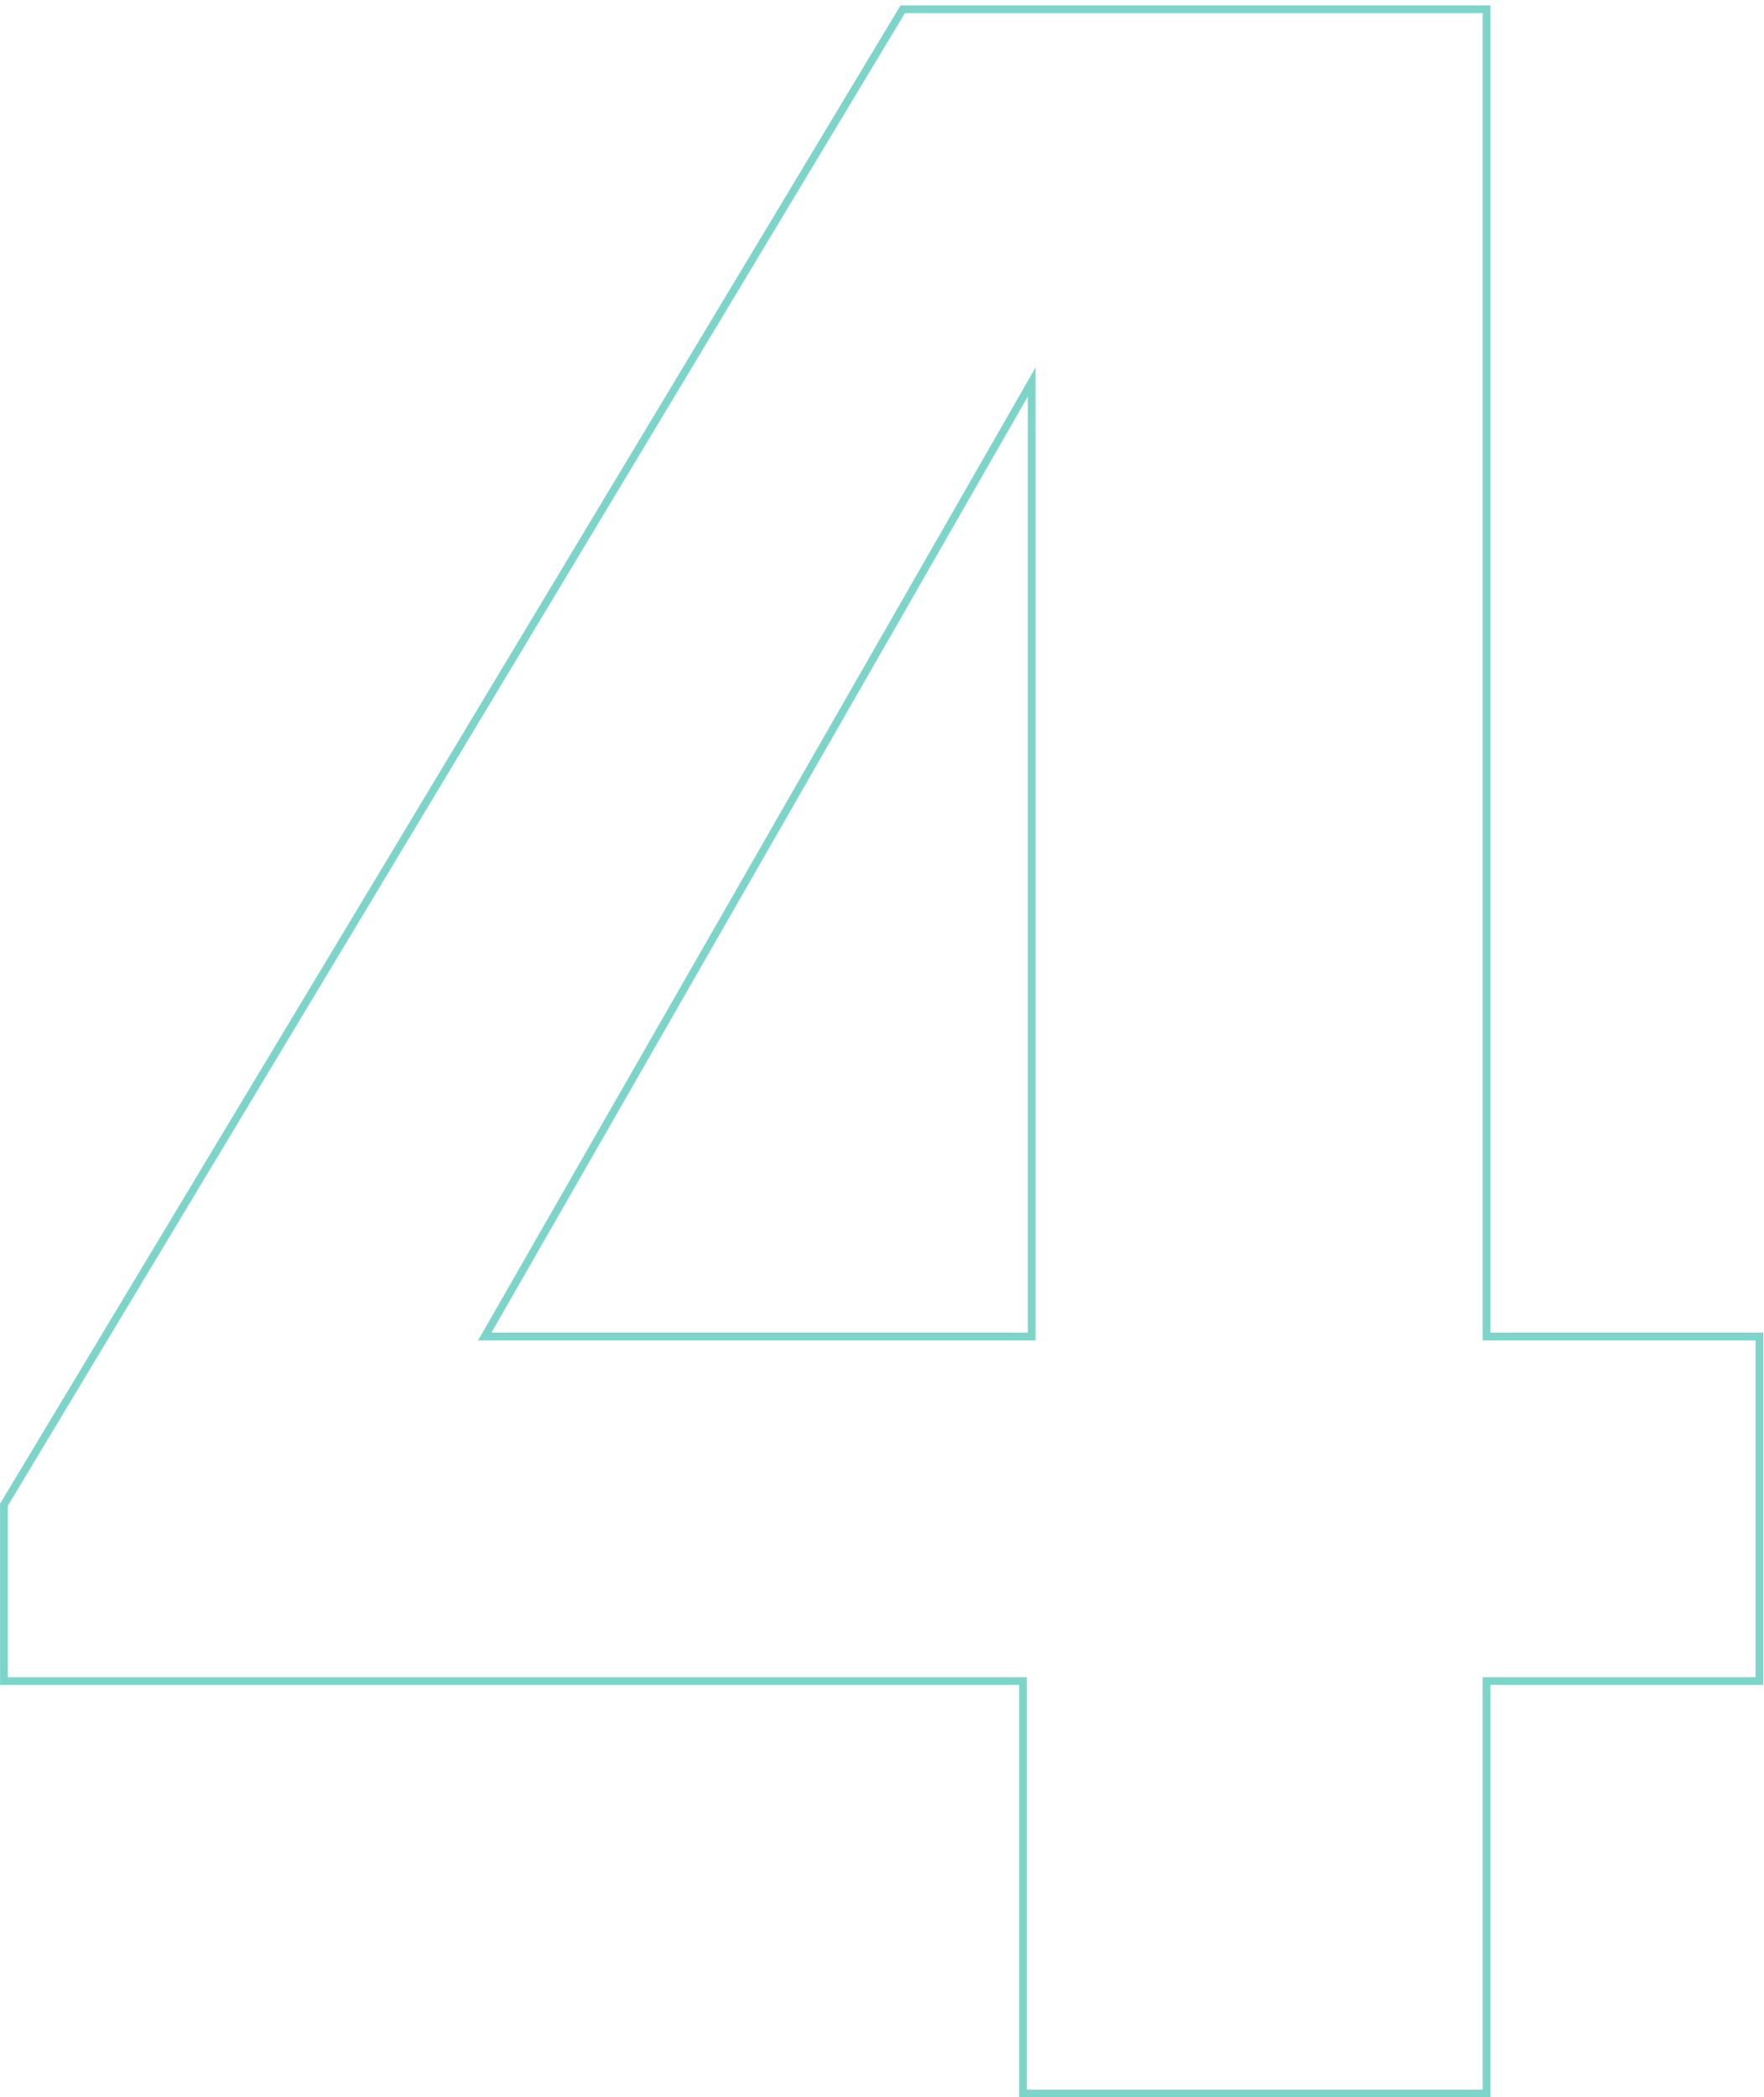
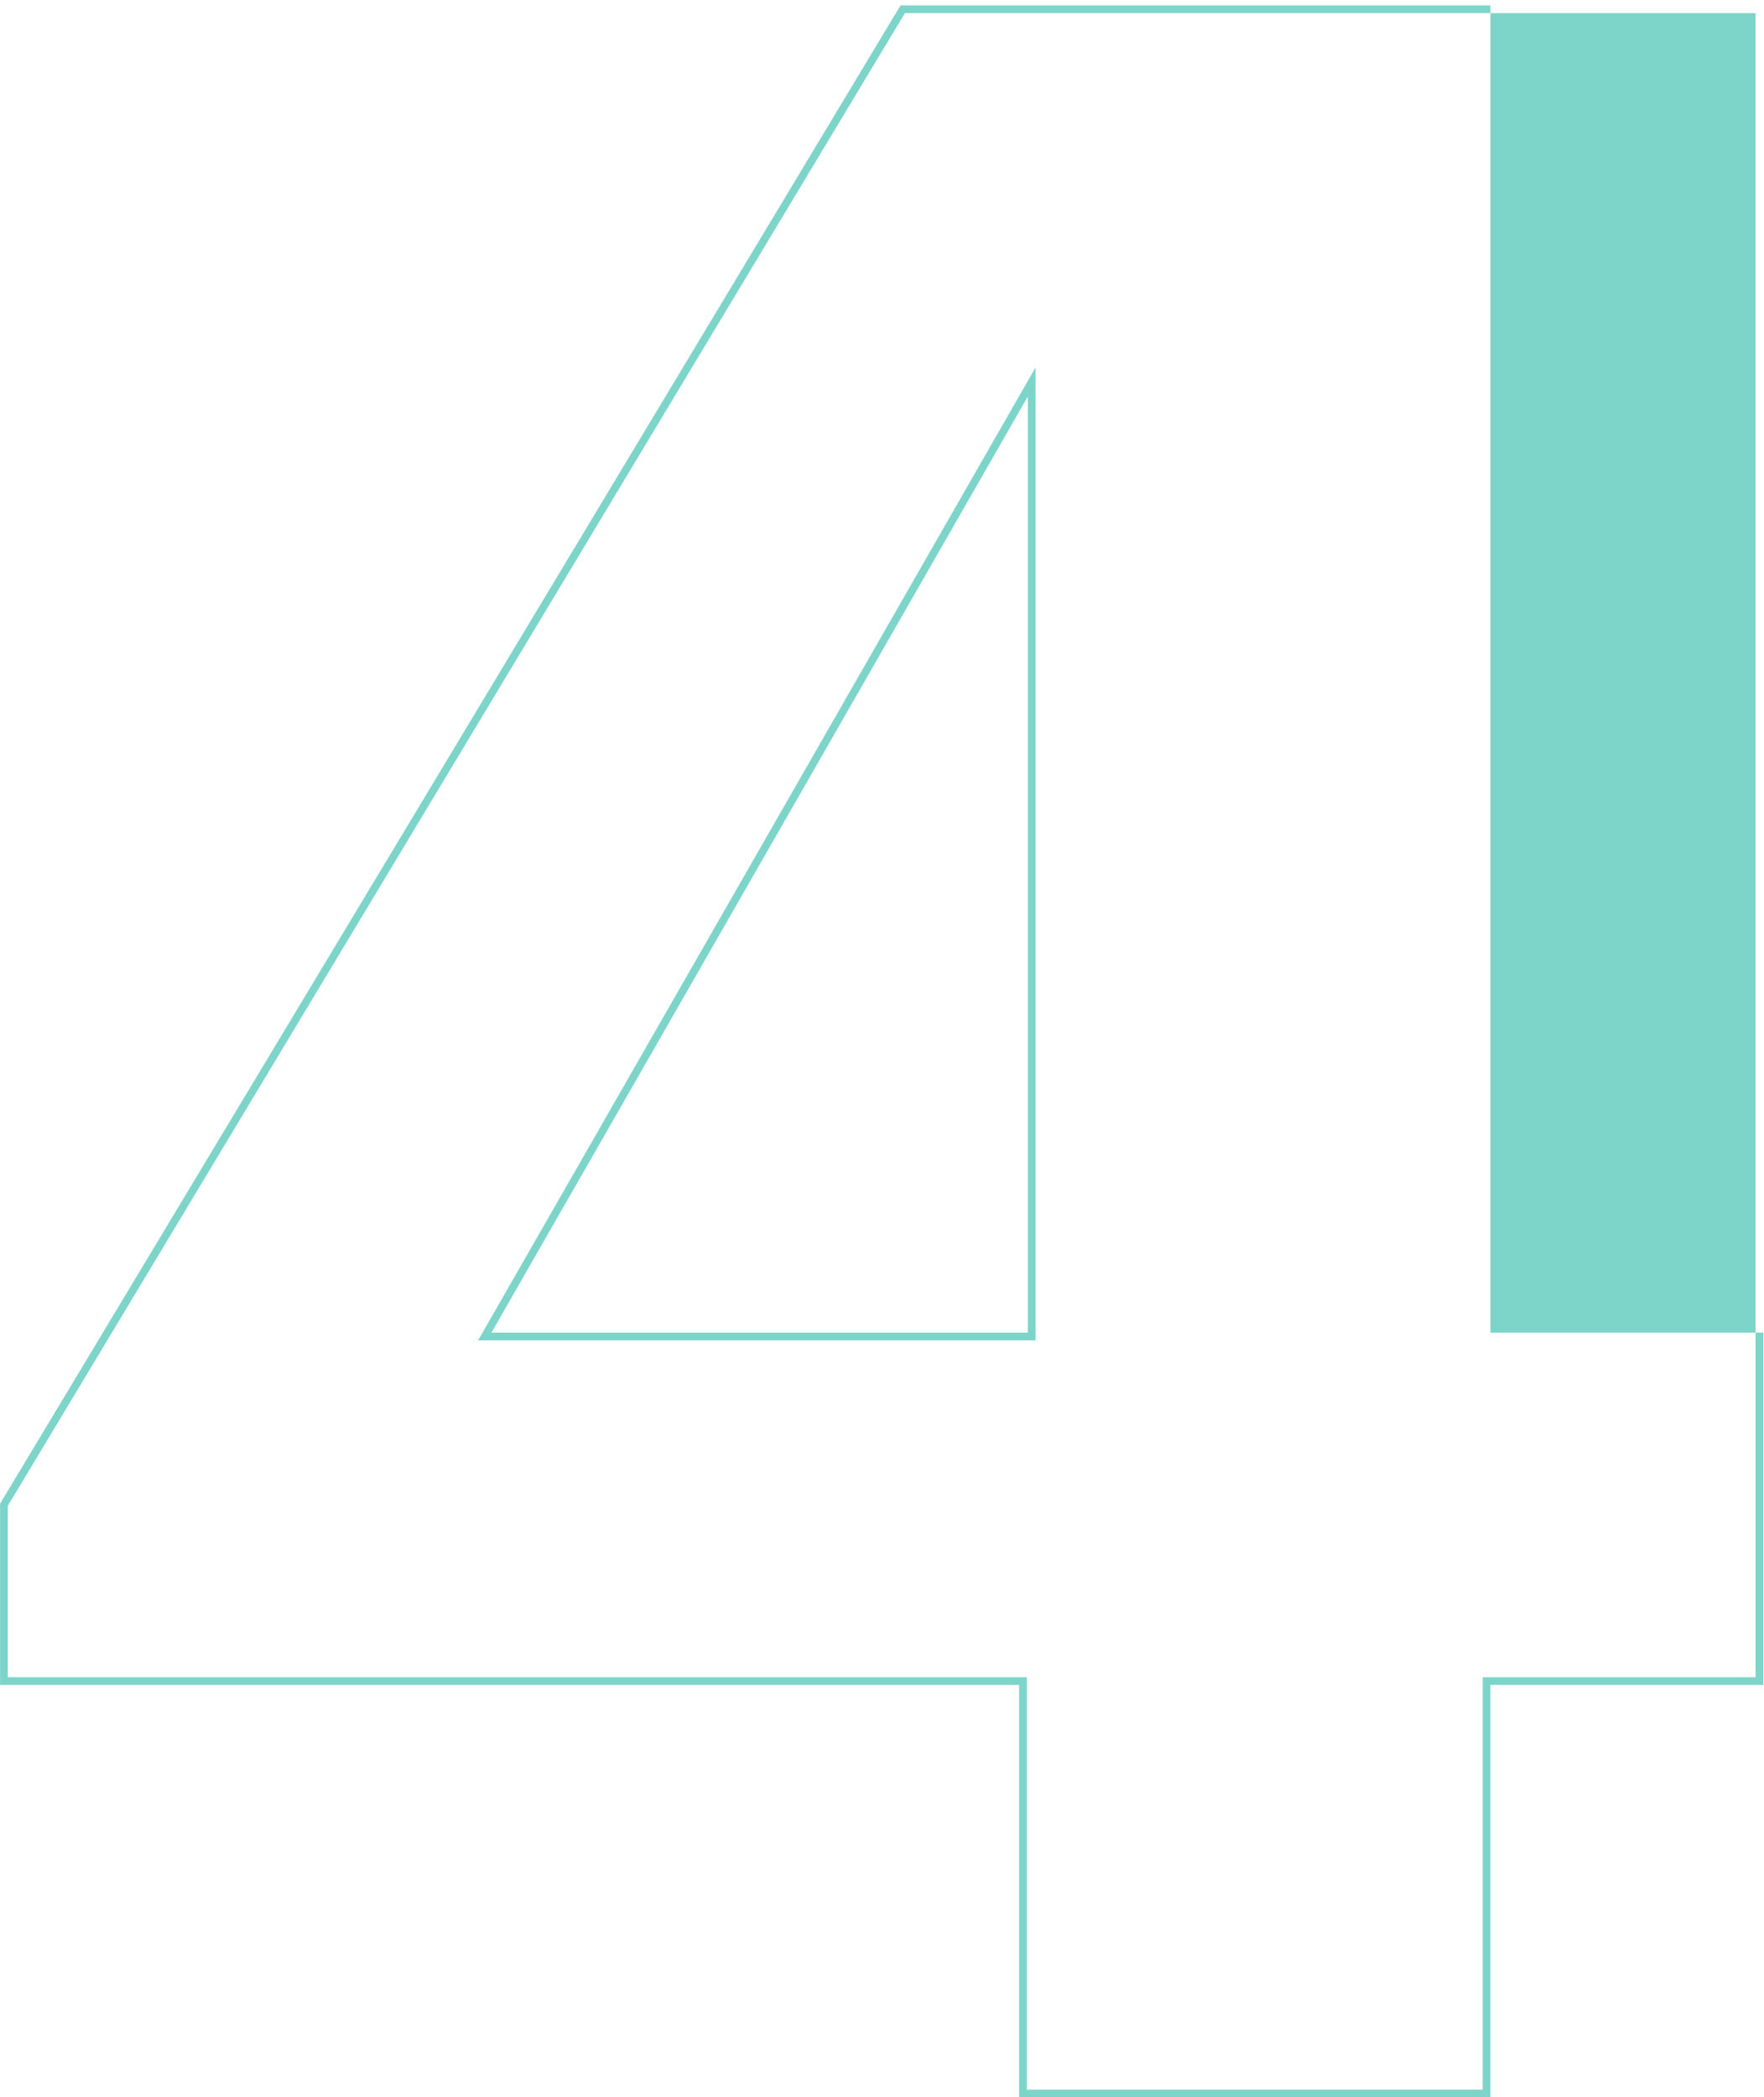
<svg xmlns="http://www.w3.org/2000/svg" width="228" height="271" viewBox="0 0 228 271" fill="none">
-   <path fill-rule="evenodd" clip-rule="evenodd" d="M116.96 1.696H191.635V173.186H226.909V216.715H191.635V270H132.721V216.715H1.008V194.575L116.96 1.696ZM131.721 217.715H0.008V194.297L116.395 0.696H192.635V172.186H227.909V217.715H192.635V271H131.721V217.715ZM63.524 172.186H132.847V51.233L63.524 172.186ZM61.799 173.186L133.847 47.477V173.186H61.799Z" fill="#7DD5C9" />
+   <path fill-rule="evenodd" clip-rule="evenodd" d="M116.96 1.696H191.635H226.909V216.715H191.635V270H132.721V216.715H1.008V194.575L116.96 1.696ZM131.721 217.715H0.008V194.297L116.395 0.696H192.635V172.186H227.909V217.715H192.635V271H131.721V217.715ZM63.524 172.186H132.847V51.233L63.524 172.186ZM61.799 173.186L133.847 47.477V173.186H61.799Z" fill="#7DD5C9" />
</svg>